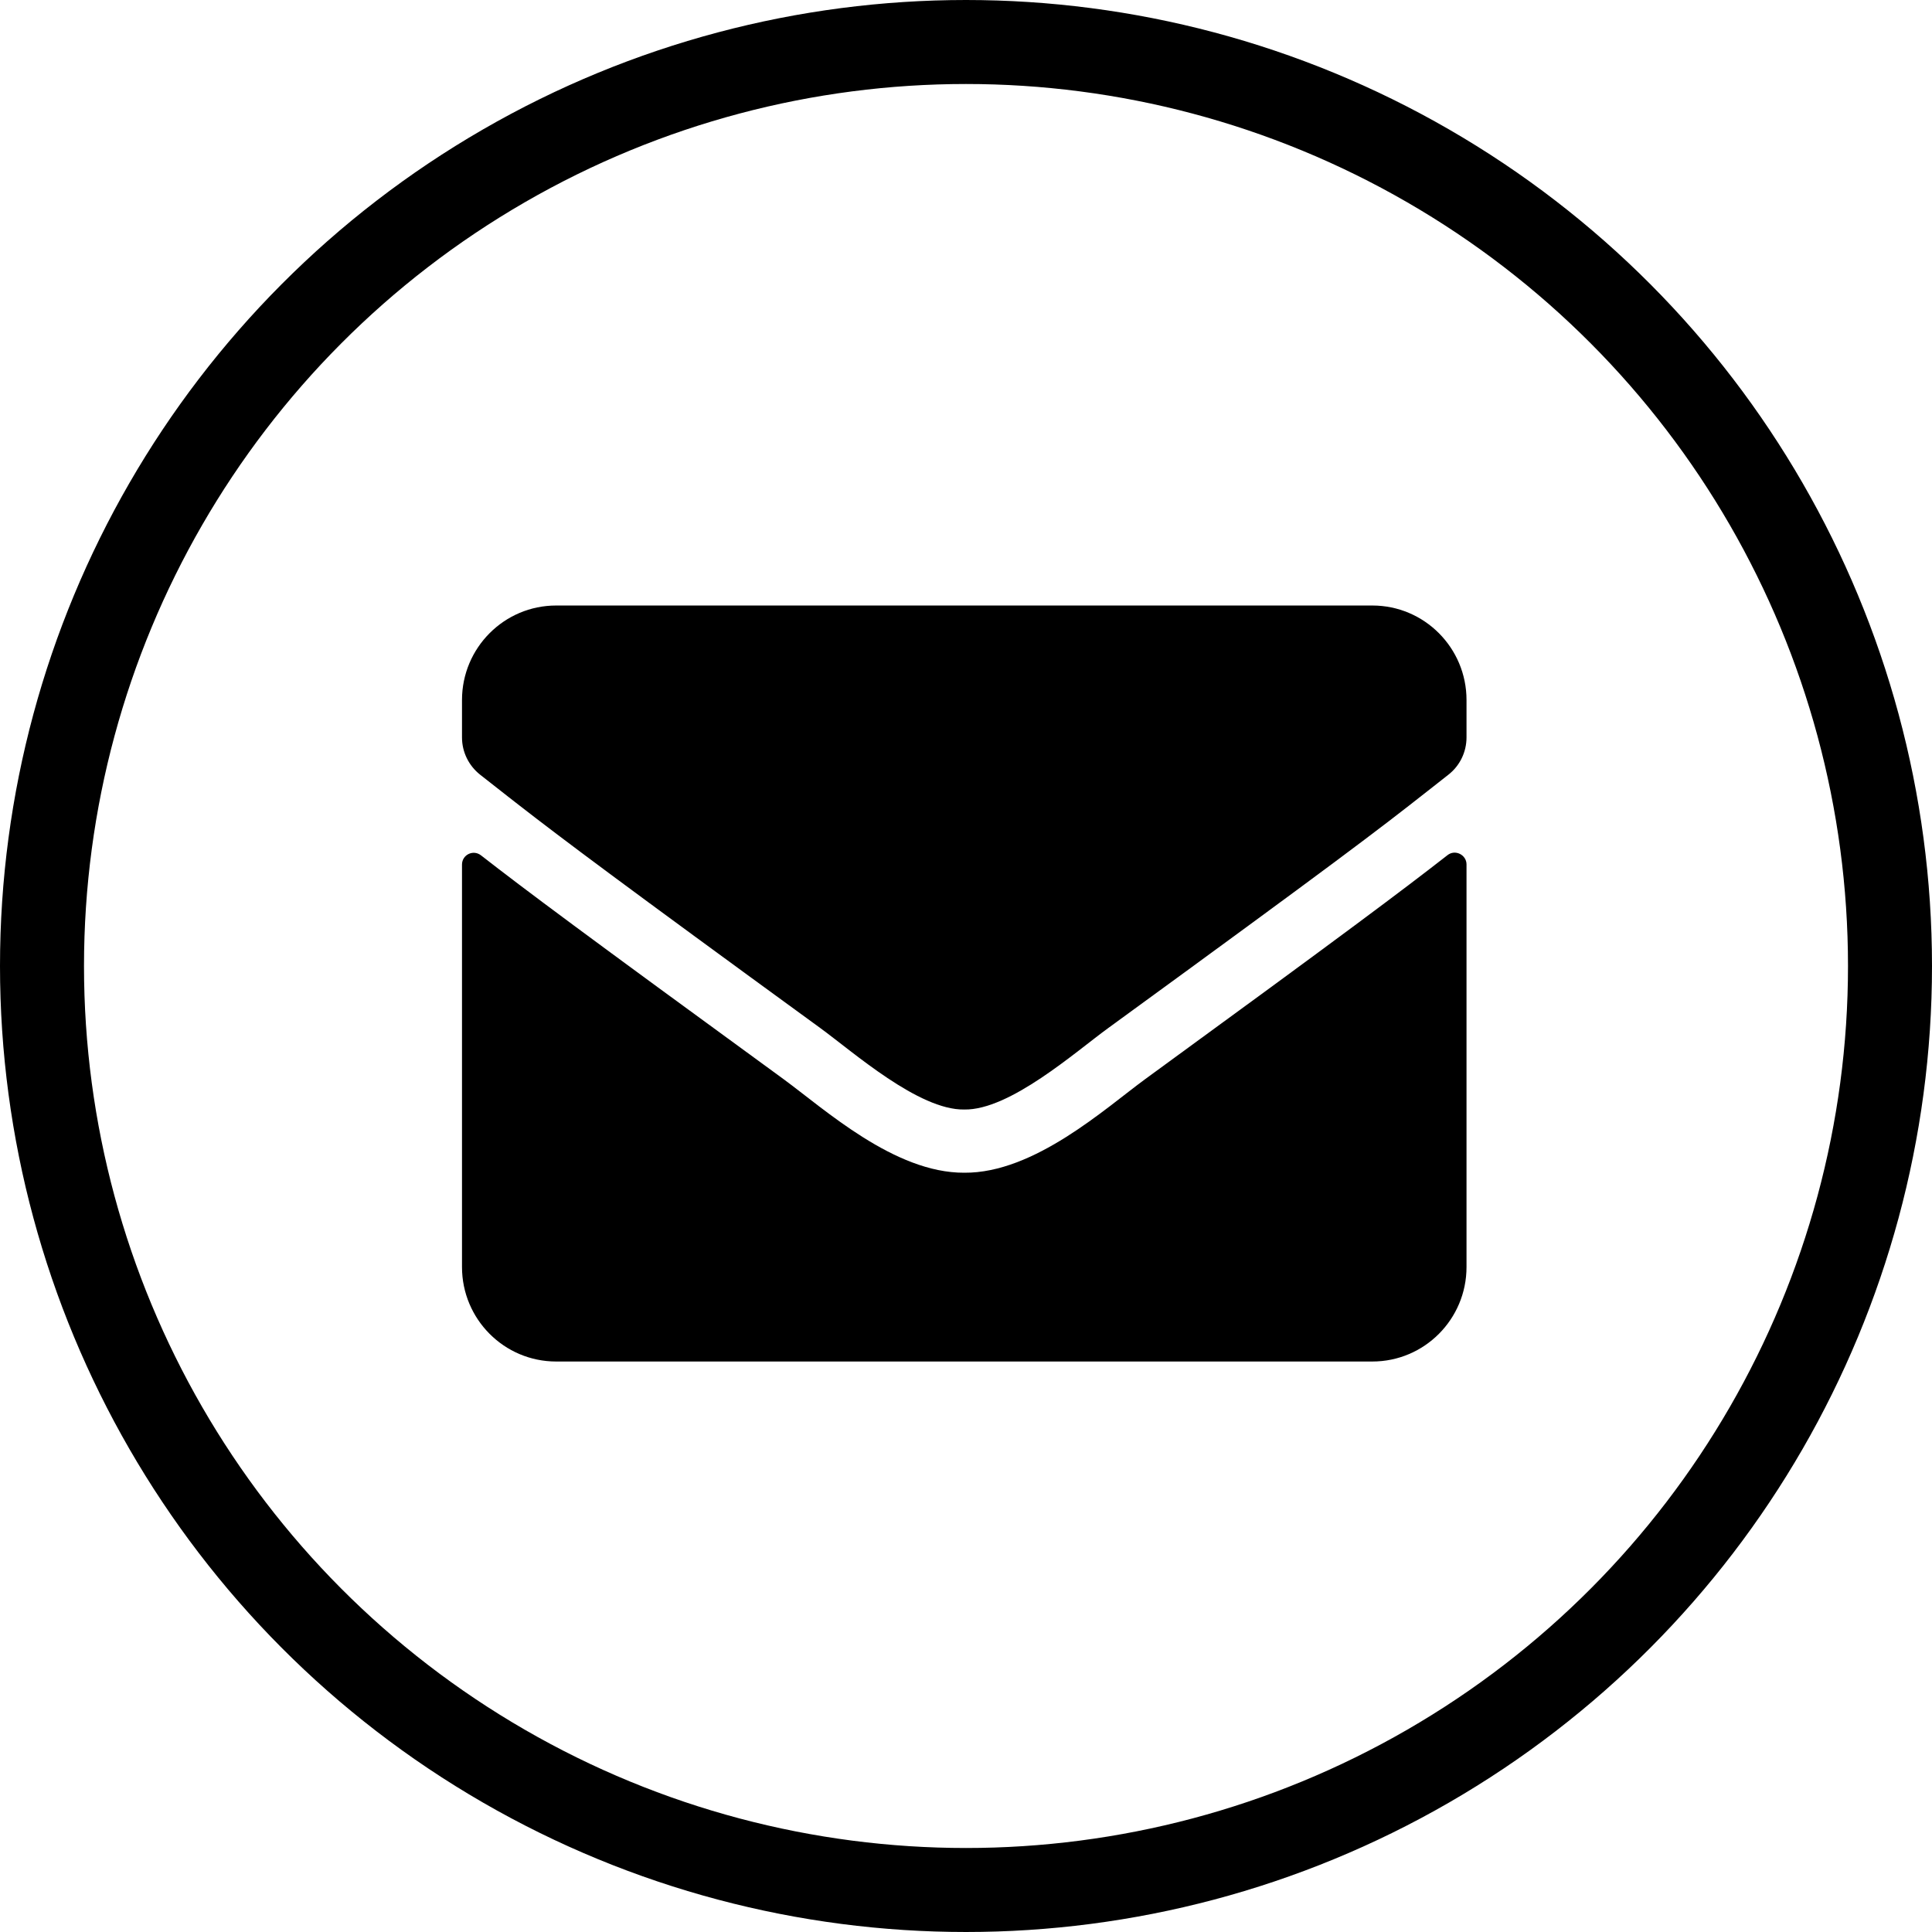
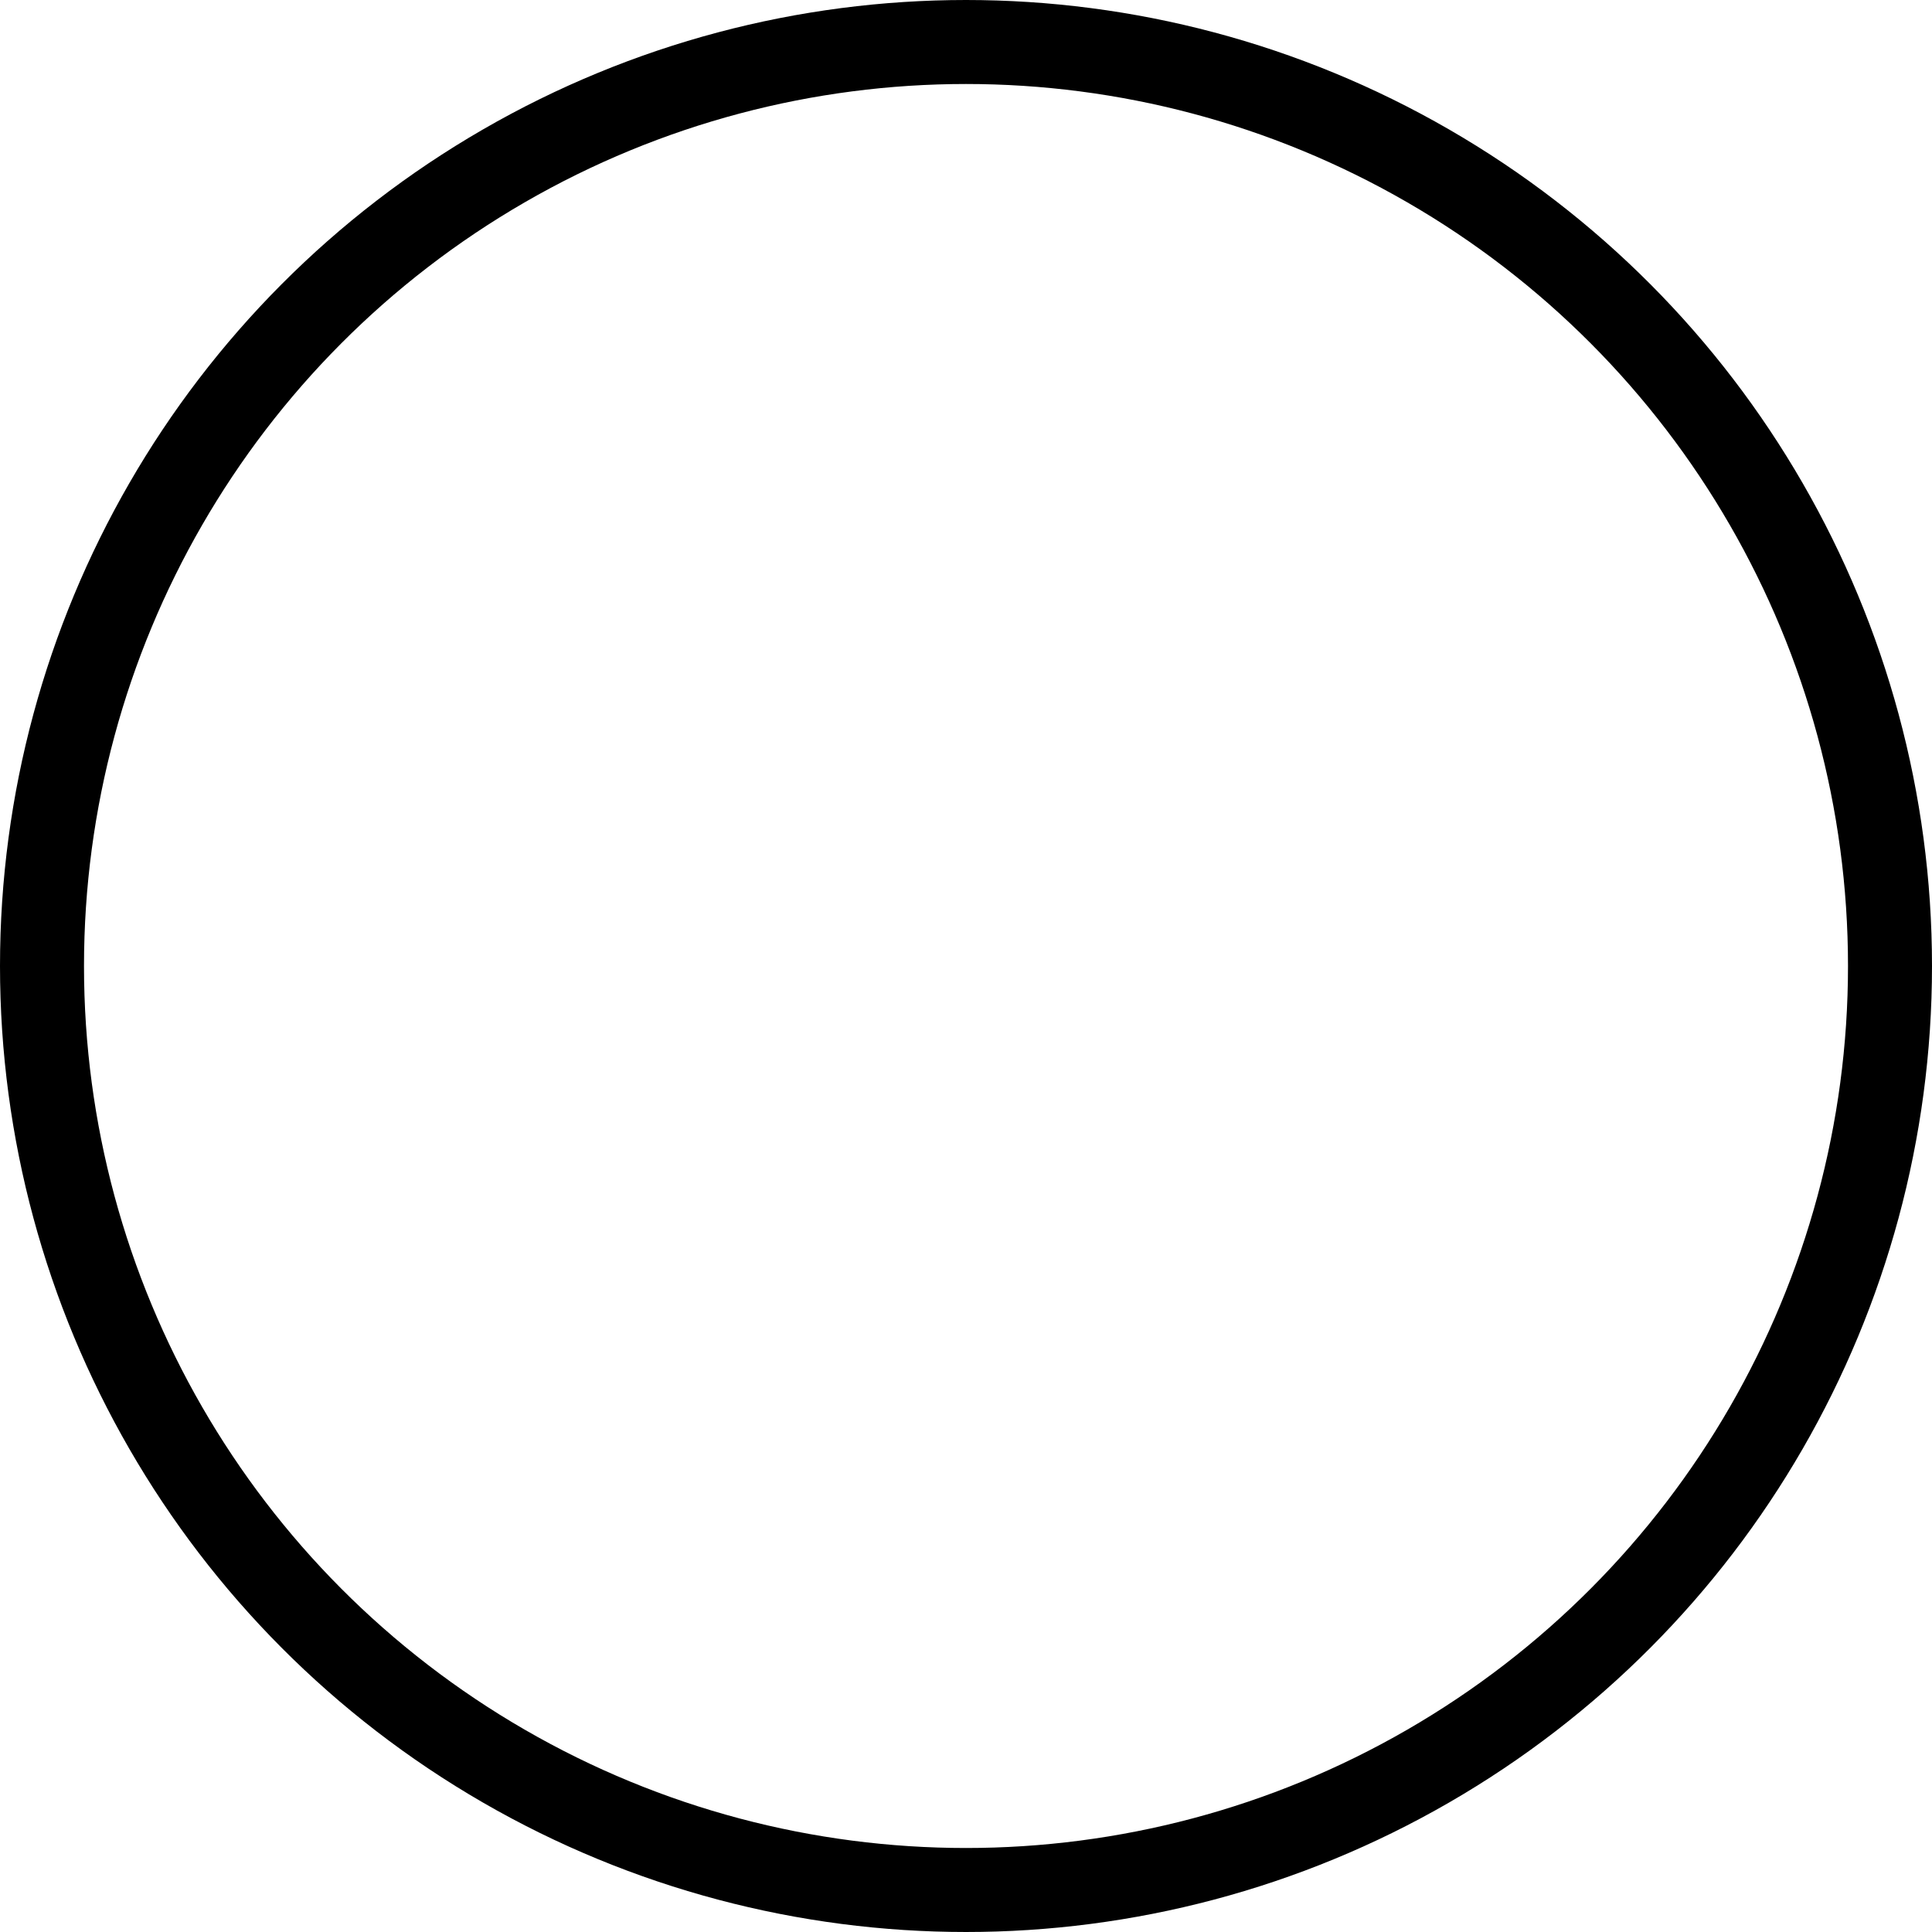
<svg xmlns="http://www.w3.org/2000/svg" width="46" height="46" viewBox="0 0 46 46" fill="none">
-   <path fill-rule="evenodd" clip-rule="evenodd" d="M34.917 20.581V30.167C34.917 31.409 33.913 32.417 32.675 32.417H13.242C12.004 32.417 11 31.409 11 30.167V20.586C11 20.352 11.266 20.22 11.453 20.366C12.499 21.181 13.887 22.217 18.652 25.691C19.637 26.413 21.3 27.931 22.959 27.922C24.626 27.936 26.322 26.384 27.27 25.691C32.035 22.217 33.418 21.177 34.464 20.361C34.646 20.216 34.917 20.352 34.917 20.581ZM32.675 14.417C33.913 14.417 34.917 15.425 34.917 16.667V17.558C34.917 17.905 34.758 18.232 34.487 18.444C34.357 18.546 34.235 18.642 34.116 18.736L33.964 18.855C32.839 19.741 31.781 20.549 26.387 24.477C25.602 25.048 24.042 26.436 22.959 26.417C21.875 26.436 20.314 25.048 19.53 24.477C14.78 21.018 13.393 19.975 12.361 19.173L12.257 19.092C12.24 19.078 12.223 19.065 12.206 19.052L12.104 18.973C12.053 18.933 12.003 18.894 11.953 18.854L11.801 18.735L11.698 18.654C11.611 18.586 11.523 18.516 11.43 18.444C11.159 18.228 11 17.905 11 17.558V16.667C11 15.425 12.004 14.417 13.242 14.417H32.675Z" fill="black" />
  <circle cx="23" cy="23" r="22" stroke="black" stroke-width="2" />
</svg>